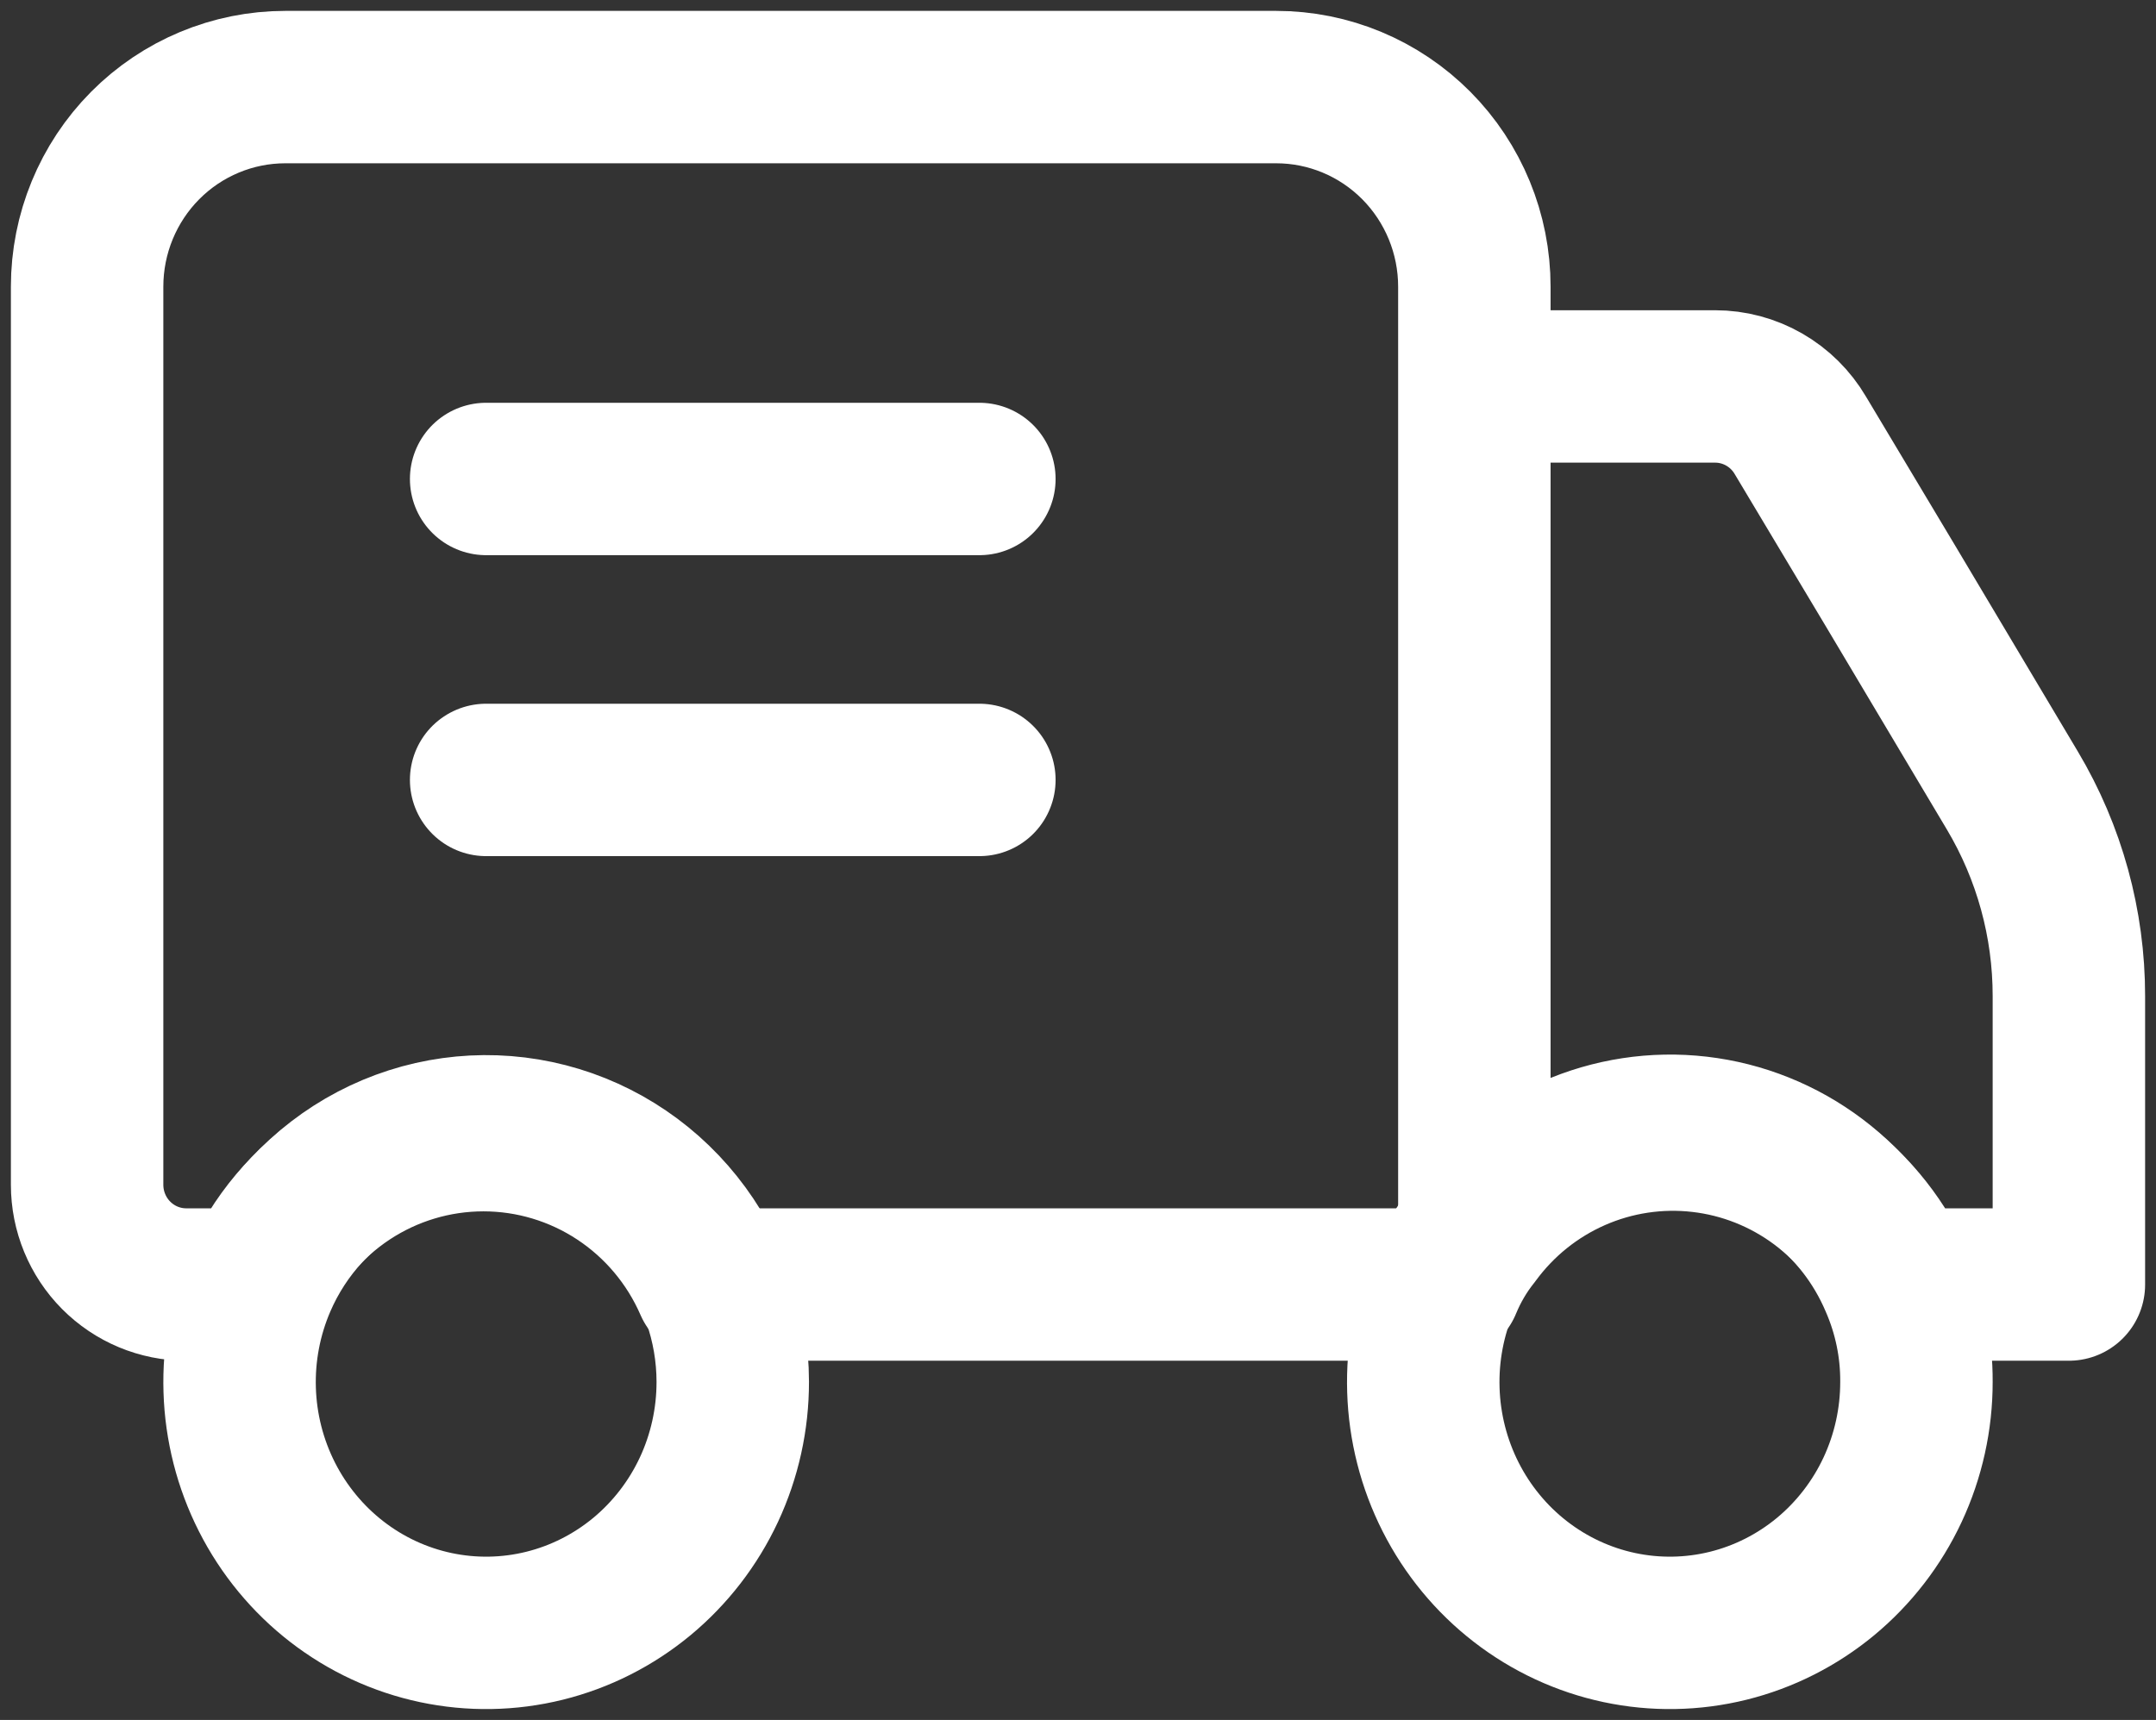
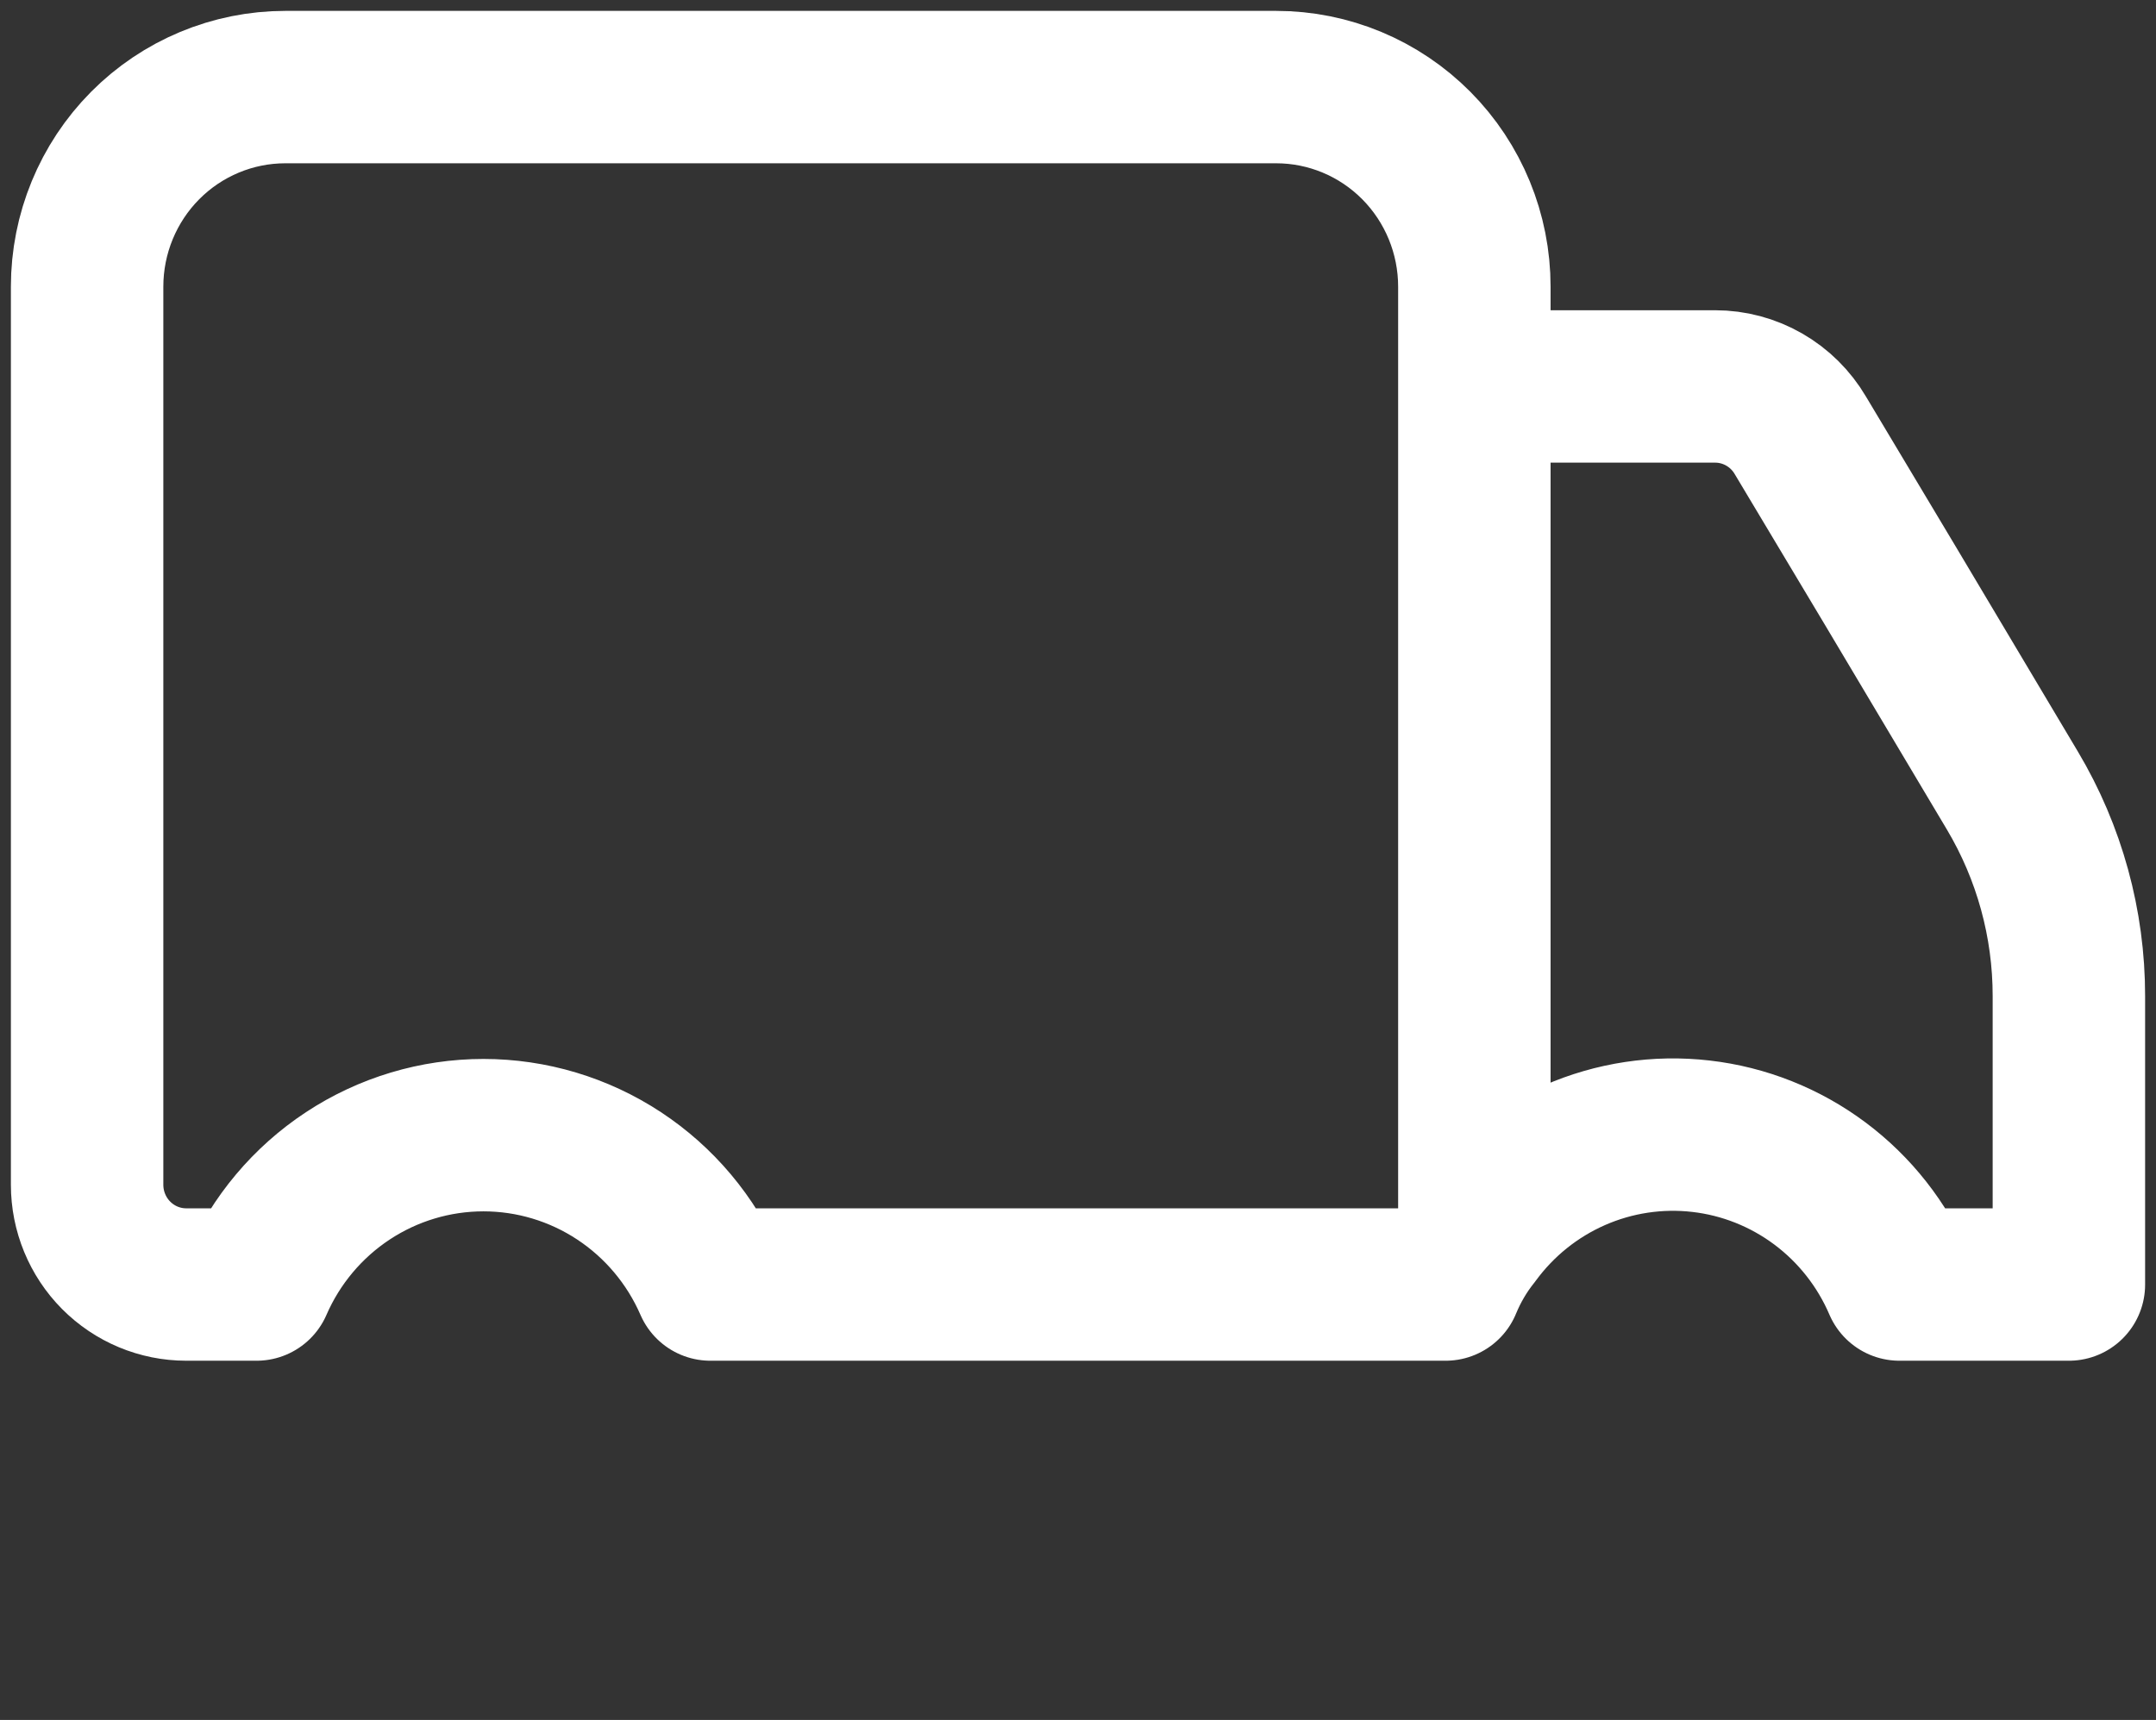
<svg xmlns="http://www.w3.org/2000/svg" width="99" height="79" viewBox="0 0 99 79" fill="none">
  <rect x="0" y="0" width="99" height="79" fill="#333333" stroke="none" />
  <path d="M67.7 56.754V13.167C67.7 10.736 66.741 8.404 65.035 6.685C63.328 4.966 61.014 4 58.6 4H13.1C10.687 4 8.372 4.966 6.665 6.685C4.959 8.404 4 10.736 4 13.167V54.417C4 55.632 4.479 56.798 5.333 57.658C6.186 58.517 7.343 59 8.55 59H11.78C12.667 56.96 14.125 55.225 15.976 54.006C17.826 52.788 19.989 52.139 22.2 52.139C24.411 52.139 26.574 52.788 28.424 54.006C30.275 55.225 31.733 56.96 32.62 59H66.38C66.713 58.193 67.154 57.437 67.7 56.754ZM67.7 56.754C68.882 55.139 70.467 53.866 72.294 53.064C74.121 52.262 76.125 51.96 78.105 52.188C80.085 52.415 81.97 53.165 83.57 54.361C85.17 55.557 86.429 57.157 87.219 59H95V45.754C95.002 42.428 94.105 39.164 92.406 36.312L86.81 26.917L82.669 19.996C82.267 19.312 81.694 18.745 81.008 18.351C80.322 17.957 79.546 17.75 78.757 17.75H67.7V56.754Z" stroke="white" stroke-width="7" stroke-linecap="round" stroke-linejoin="round" />
-   <path d="M44.971 35.823H22.323M44.971 22H22.323M33.647 63.468C33.649 65.181 33.275 66.874 32.553 68.422C31.83 69.969 30.777 71.334 29.471 72.416C28.164 73.497 26.637 74.269 25 74.674C23.363 75.079 21.658 75.107 20.009 74.757C18.36 74.407 16.809 73.687 15.468 72.649C14.128 71.612 13.031 70.283 12.259 68.76C11.487 67.237 11.059 65.558 11.006 63.846C10.952 62.133 11.275 60.43 11.951 58.86C12.994 56.438 14.824 54.455 17.134 53.243C19.444 52.032 22.093 51.665 24.638 52.206C27.182 52.746 29.466 54.16 31.106 56.211C32.747 58.261 33.644 60.824 33.647 63.468ZM88 63.468C88.002 65.181 87.628 66.874 86.906 68.422C86.183 69.969 85.13 71.334 83.824 72.416C82.517 73.497 80.99 74.269 79.353 74.674C77.716 75.079 76.011 75.107 74.362 74.757C72.713 74.407 71.162 73.687 69.821 72.649C68.48 71.612 67.384 70.283 66.612 68.76C65.84 67.237 65.412 65.558 65.359 63.846C65.305 62.133 65.628 60.43 66.304 58.86C66.635 58.049 67.074 57.289 67.618 56.602C68.795 54.978 70.372 53.699 72.191 52.893C74.009 52.087 76.004 51.783 77.975 52.012C79.946 52.241 81.823 52.995 83.416 54.197C85.009 55.399 86.262 57.008 87.049 58.86C87.683 60.312 88.009 61.883 88 63.468Z" stroke="white" stroke-width="7" stroke-linecap="round" stroke-linejoin="round" />
</svg>